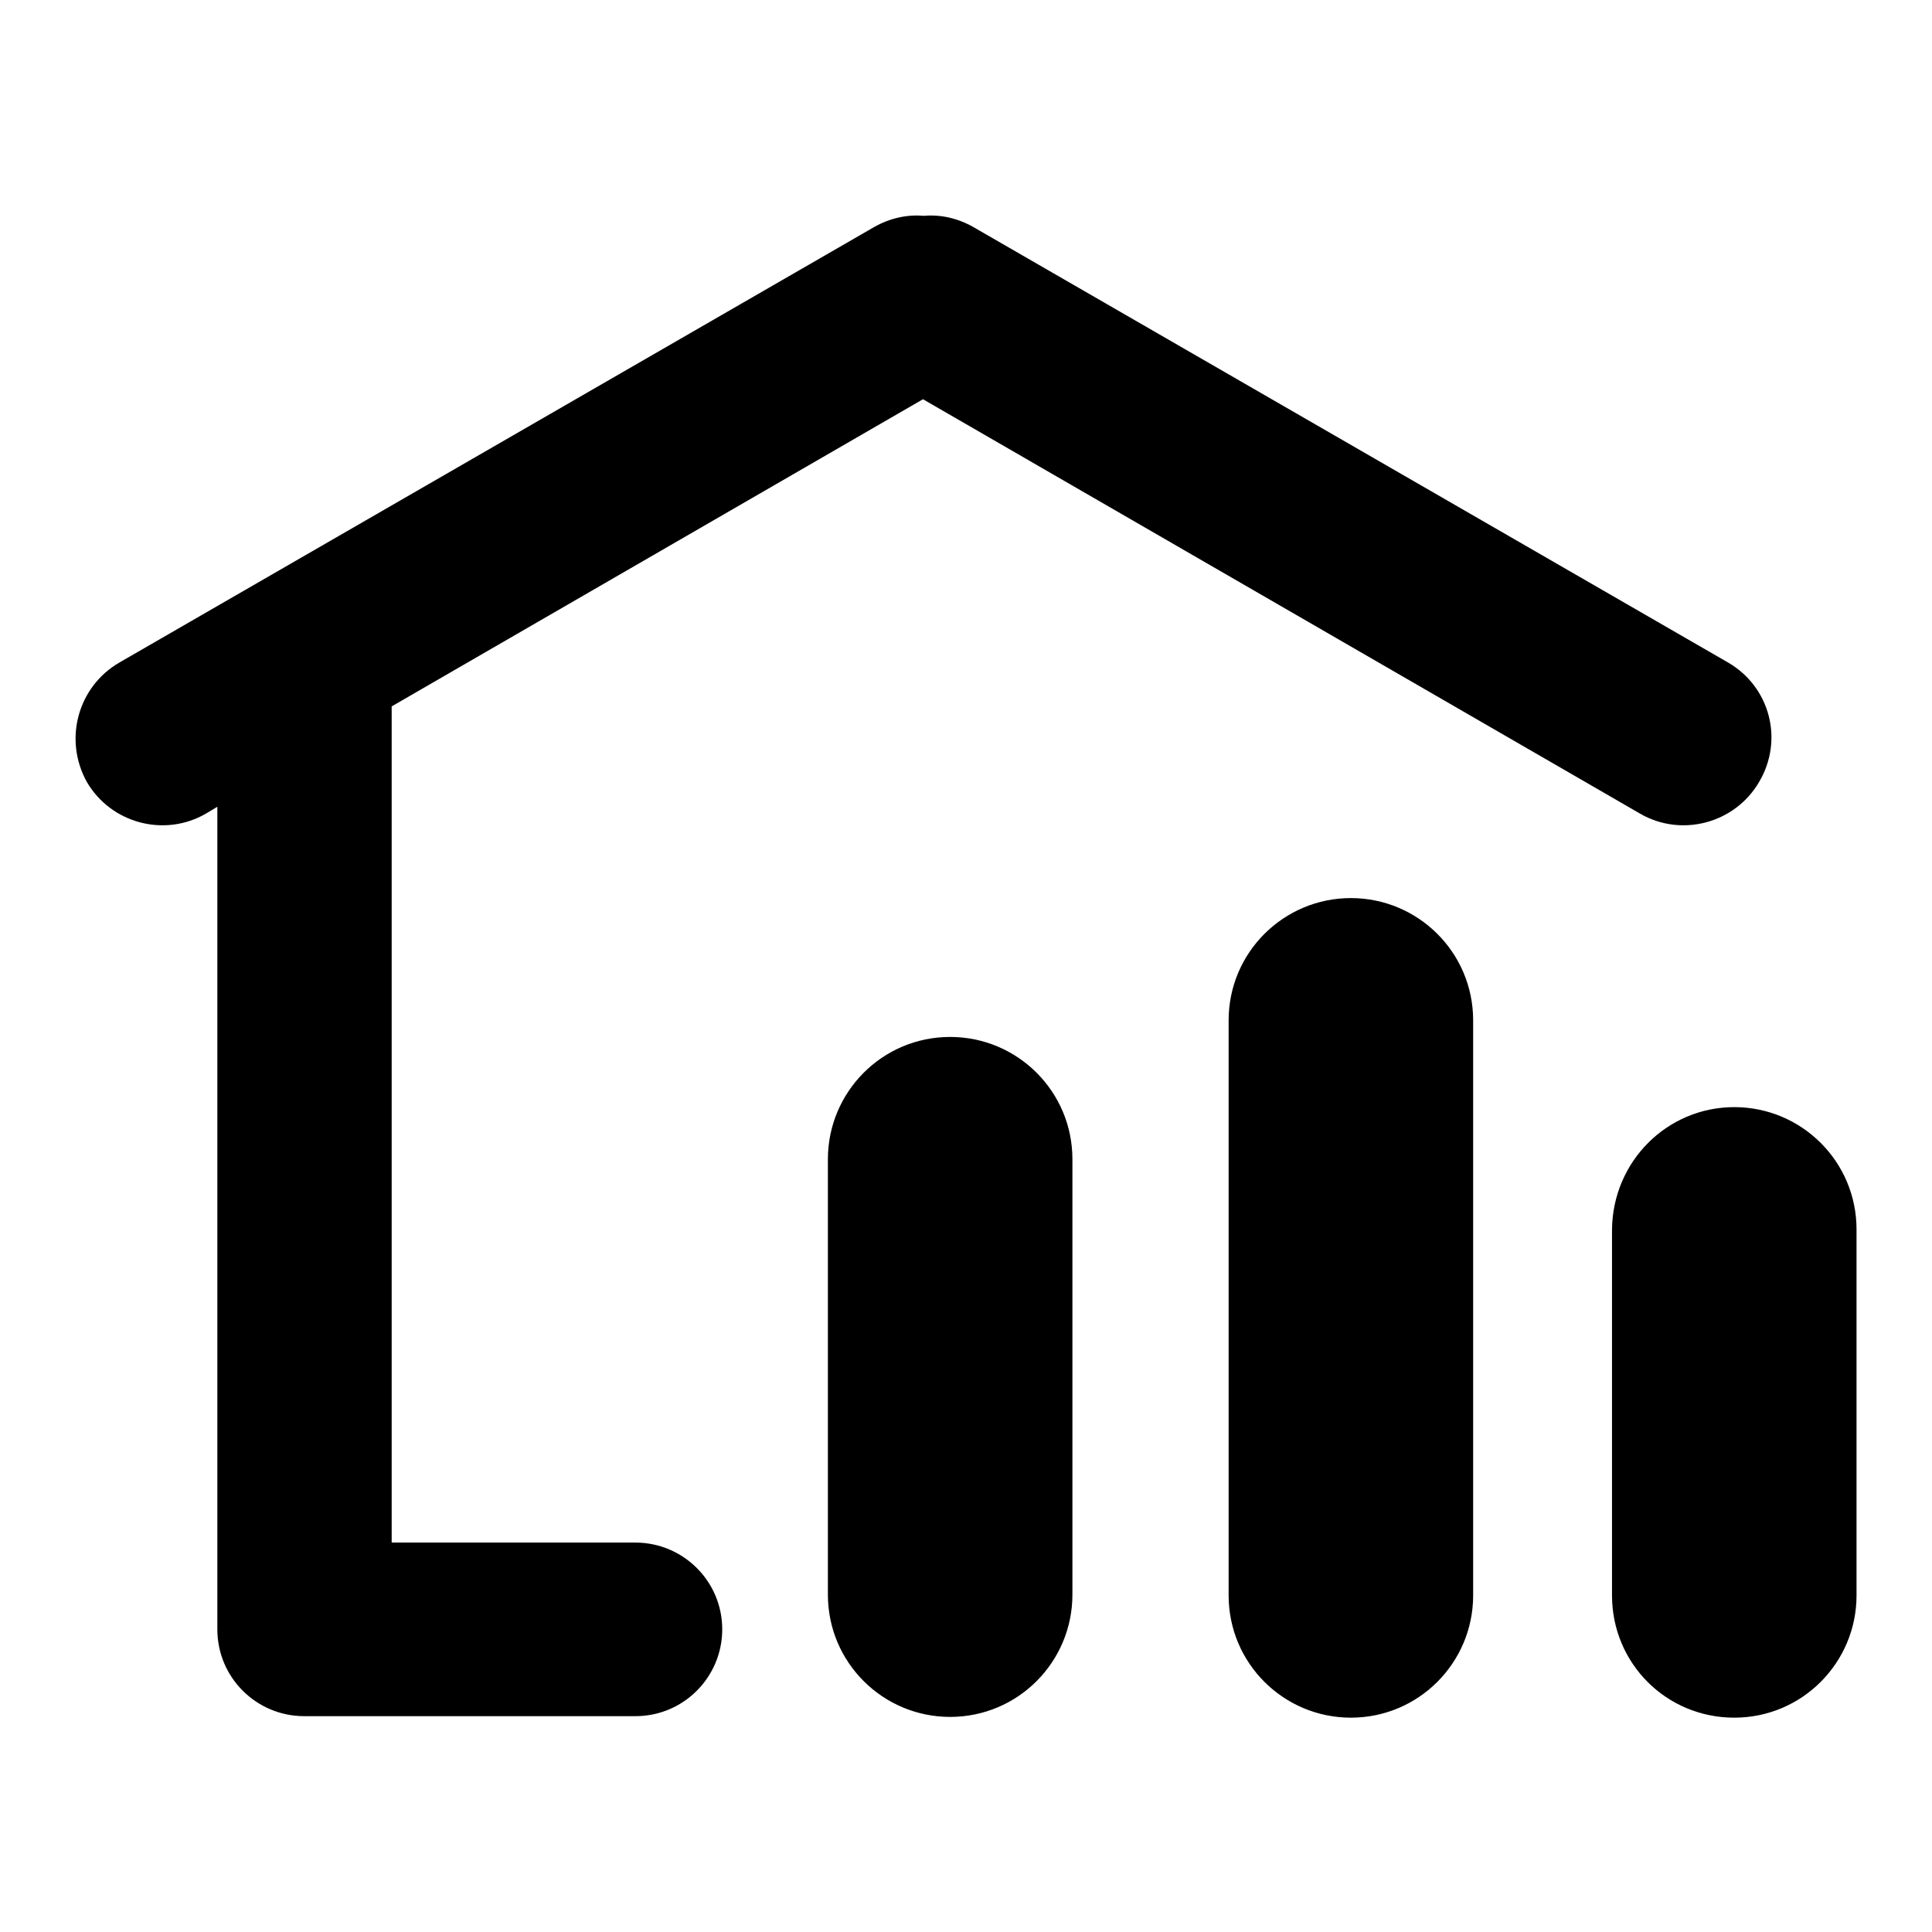
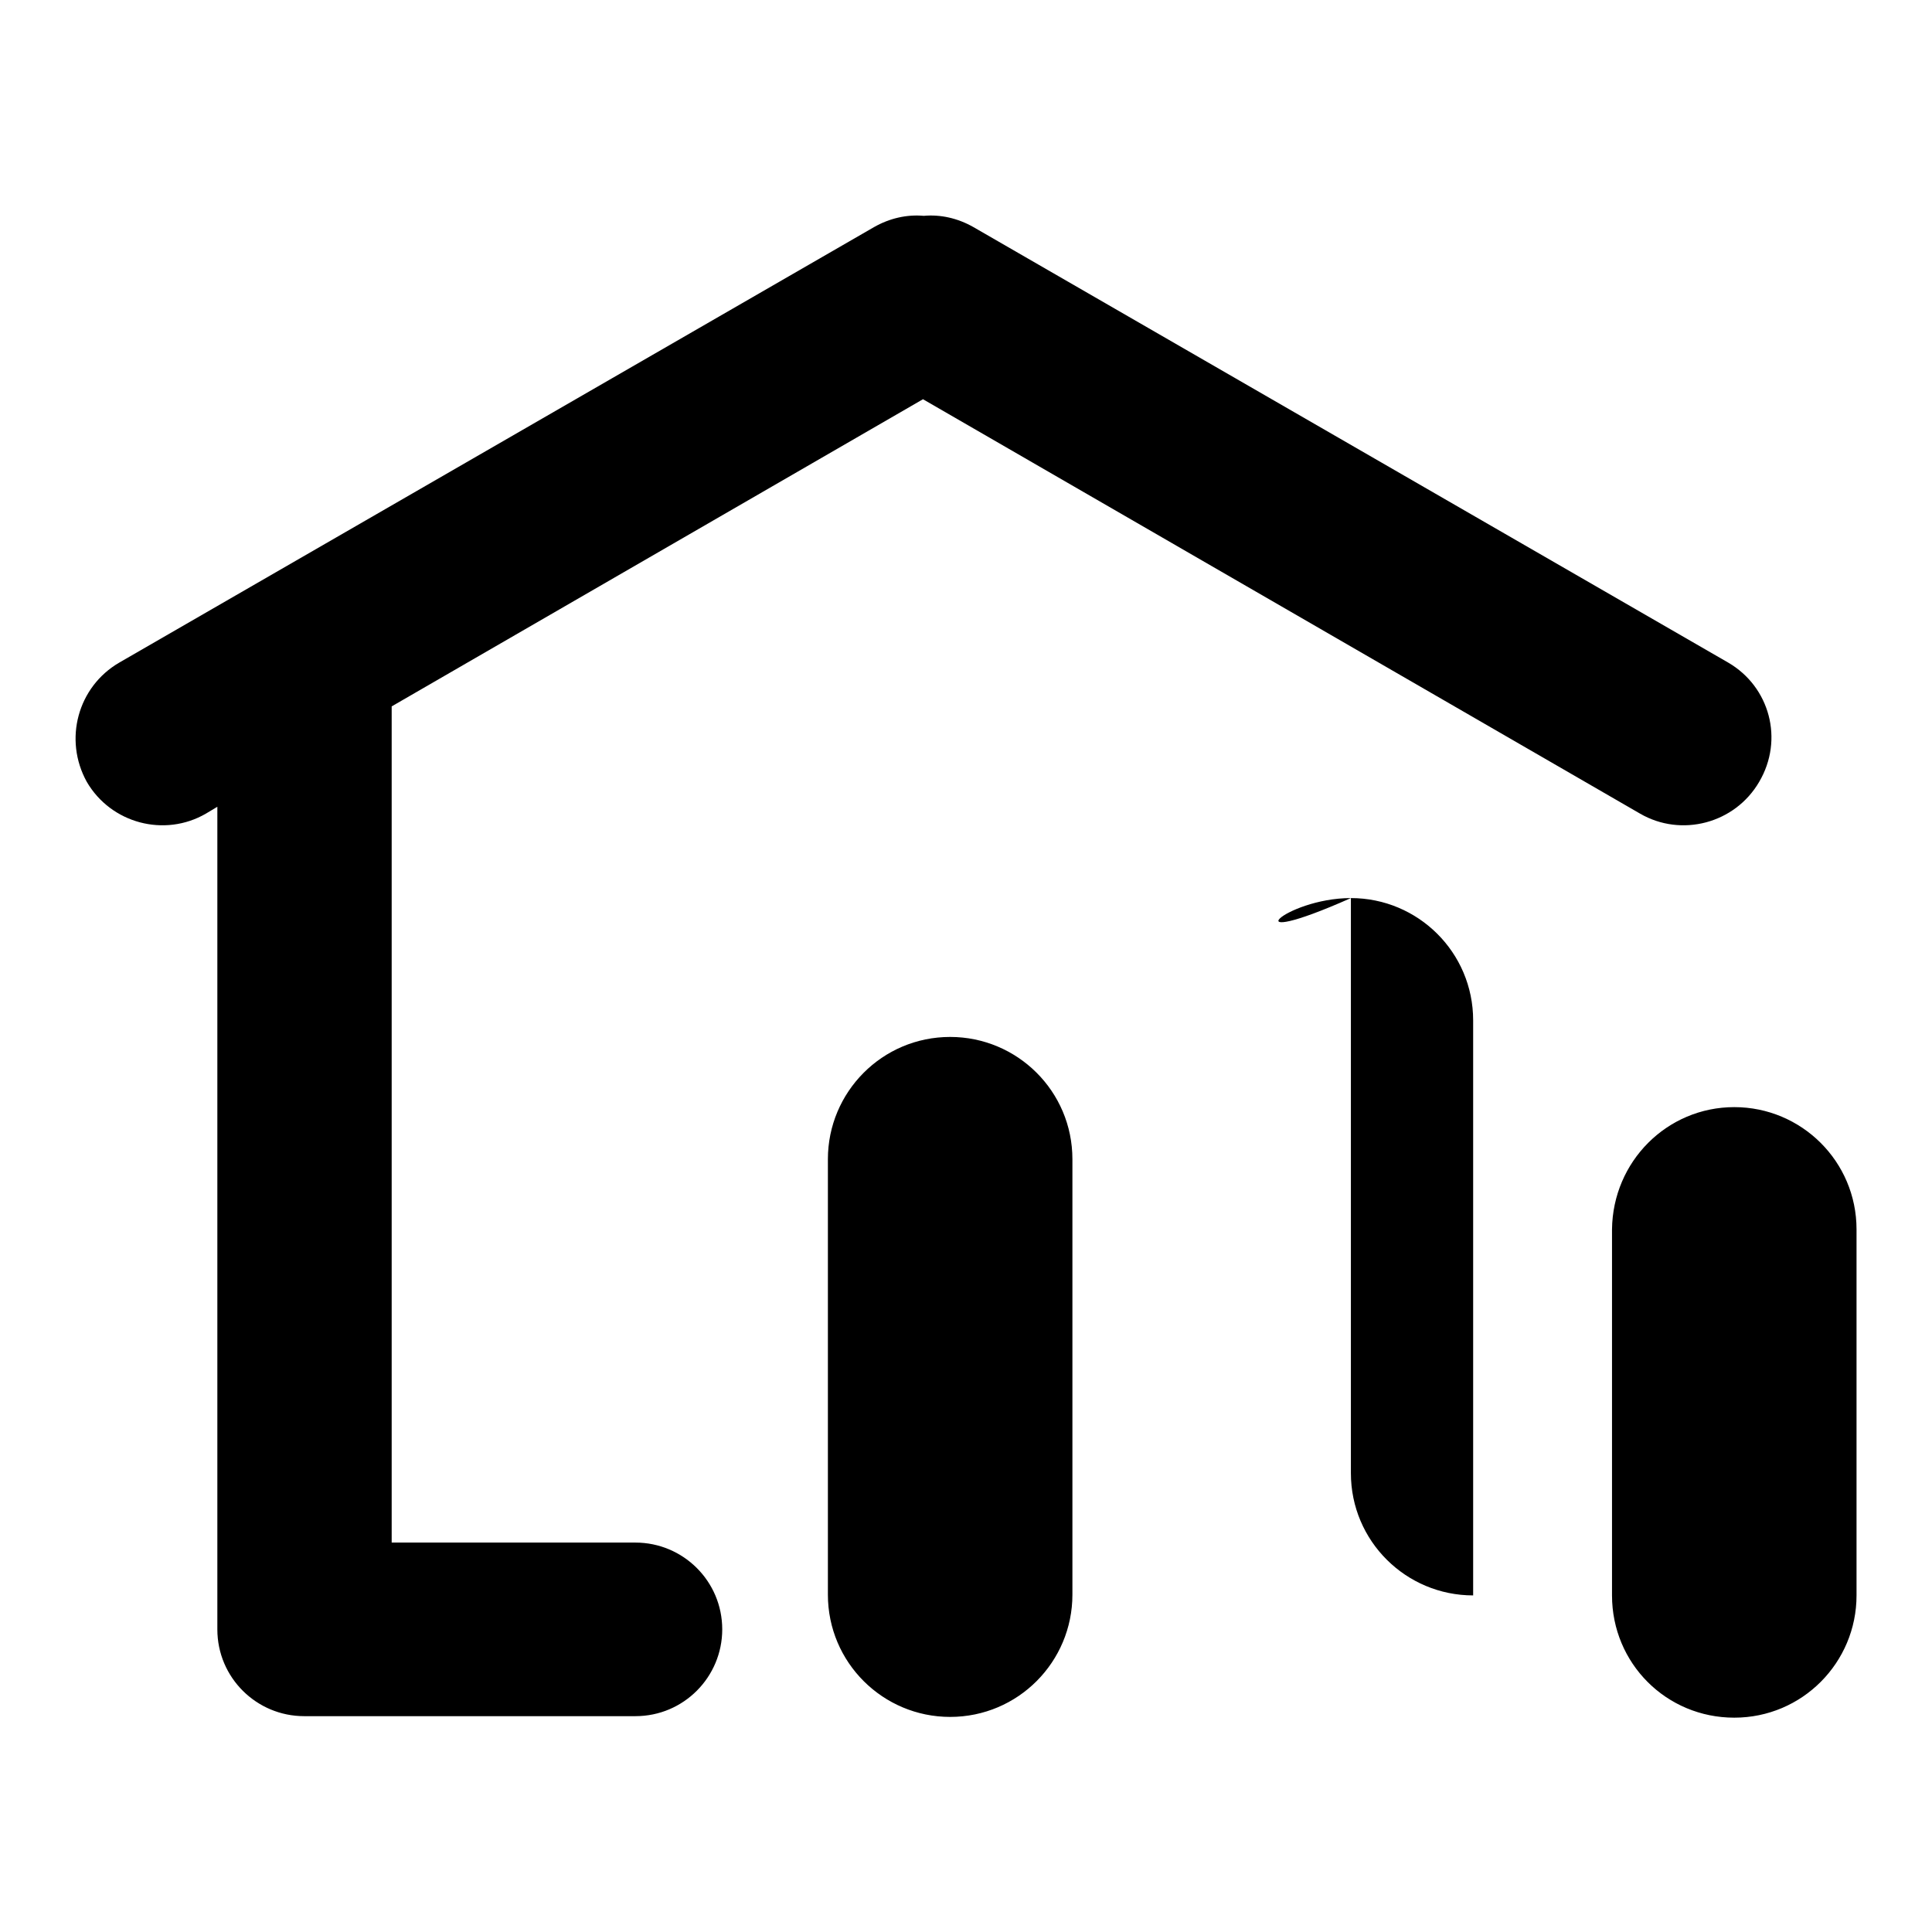
<svg xmlns="http://www.w3.org/2000/svg" version="1.1" x="0px" y="0px" viewBox="0 0 256 256" enable-background="new 0 0 256 256" xml:space="preserve">
  <g>
-     <path fill="#000000" d="M229,87.8L129,30.1c-2.1-1.2-4.4-1.7-6.6-1.5c-2.2-0.2-4.5,0.3-6.6,1.5l-100,57.7 C10.3,91,8.4,98,11.5,103.6c3.2,5.5,10.3,7.4,15.8,4.2l1.5-0.9v109c0,6.4,5.2,11.5,11.5,11.5h43.9c6.4,0,11.5-5.2,11.5-11.5 c0-6.4-5.2-11.5-11.5-11.5H51.9V93.6l70.4-40.7l95,54.9c5.5,3.2,12.6,1.3,15.8-4.2C236.4,98,234.5,91,229,87.8L229,87.8z  M125.9,137.4c8.9,0,16.2,7.2,16.2,16.2v57.7c0,8.9-7.2,16.2-16.2,16.2c-8.9,0-16.2-7.2-16.2-16.2v-57.7 C109.7,144.7,116.9,137.4,125.9,137.4z M179,119c8.9,0,16.2,7.2,16.2,16.2v76.2c0,8.9-7.2,16.2-16.2,16.2 c-8.9,0-16.2-7.2-16.2-16.2v-76.2C162.8,126.2,170.1,119,179,119z M229.8,146.7c8.9,0,16.2,7.2,16.2,16.2v48.5 c0,8.9-7.2,16.2-16.2,16.2s-16.2-7.2-16.2-16.2v-48.5C213.7,153.9,220.9,146.7,229.8,146.7L229.8,146.7z" />
+     <path fill="#000000" d="M229,87.8L129,30.1c-2.1-1.2-4.4-1.7-6.6-1.5c-2.2-0.2-4.5,0.3-6.6,1.5l-100,57.7 C10.3,91,8.4,98,11.5,103.6c3.2,5.5,10.3,7.4,15.8,4.2l1.5-0.9v109c0,6.4,5.2,11.5,11.5,11.5h43.9c6.4,0,11.5-5.2,11.5-11.5 c0-6.4-5.2-11.5-11.5-11.5H51.9V93.6l70.4-40.7l95,54.9c5.5,3.2,12.6,1.3,15.8-4.2C236.4,98,234.5,91,229,87.8L229,87.8z  M125.9,137.4c8.9,0,16.2,7.2,16.2,16.2v57.7c0,8.9-7.2,16.2-16.2,16.2c-8.9,0-16.2-7.2-16.2-16.2v-57.7 C109.7,144.7,116.9,137.4,125.9,137.4z M179,119c8.9,0,16.2,7.2,16.2,16.2v76.2c-8.9,0-16.2-7.2-16.2-16.2v-76.2C162.8,126.2,170.1,119,179,119z M229.8,146.7c8.9,0,16.2,7.2,16.2,16.2v48.5 c0,8.9-7.2,16.2-16.2,16.2s-16.2-7.2-16.2-16.2v-48.5C213.7,153.9,220.9,146.7,229.8,146.7L229.8,146.7z" />
  </g>
</svg>